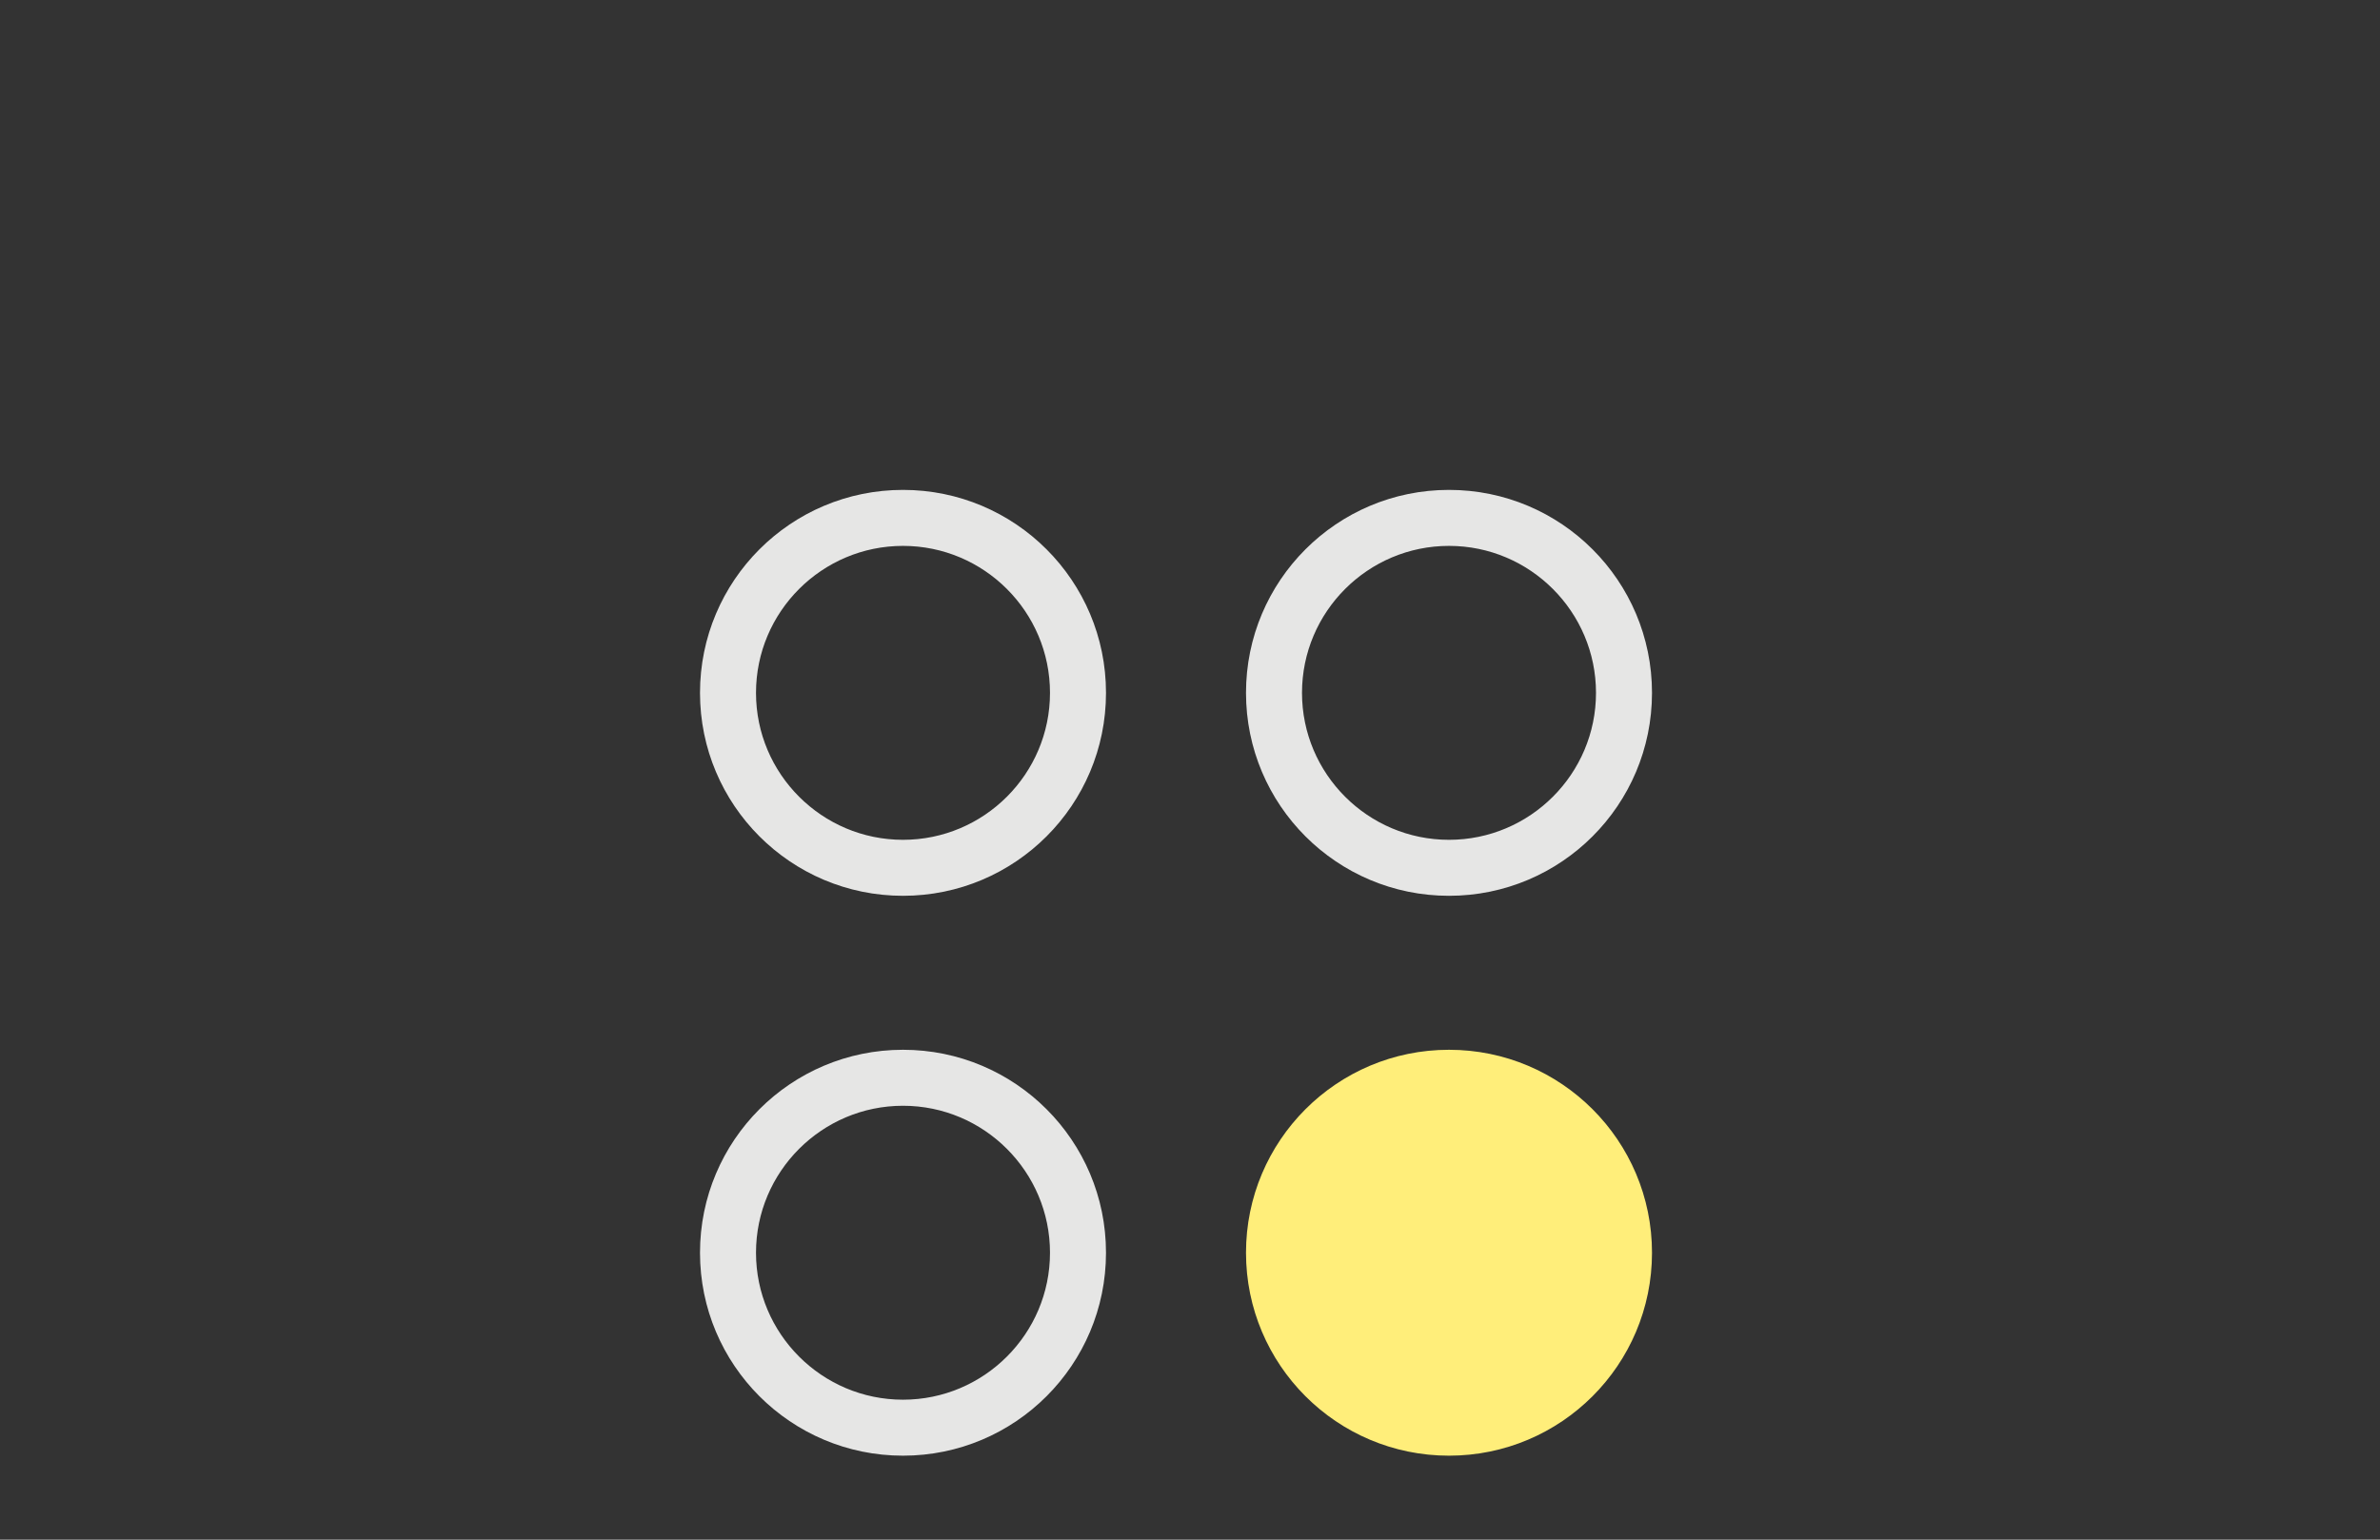
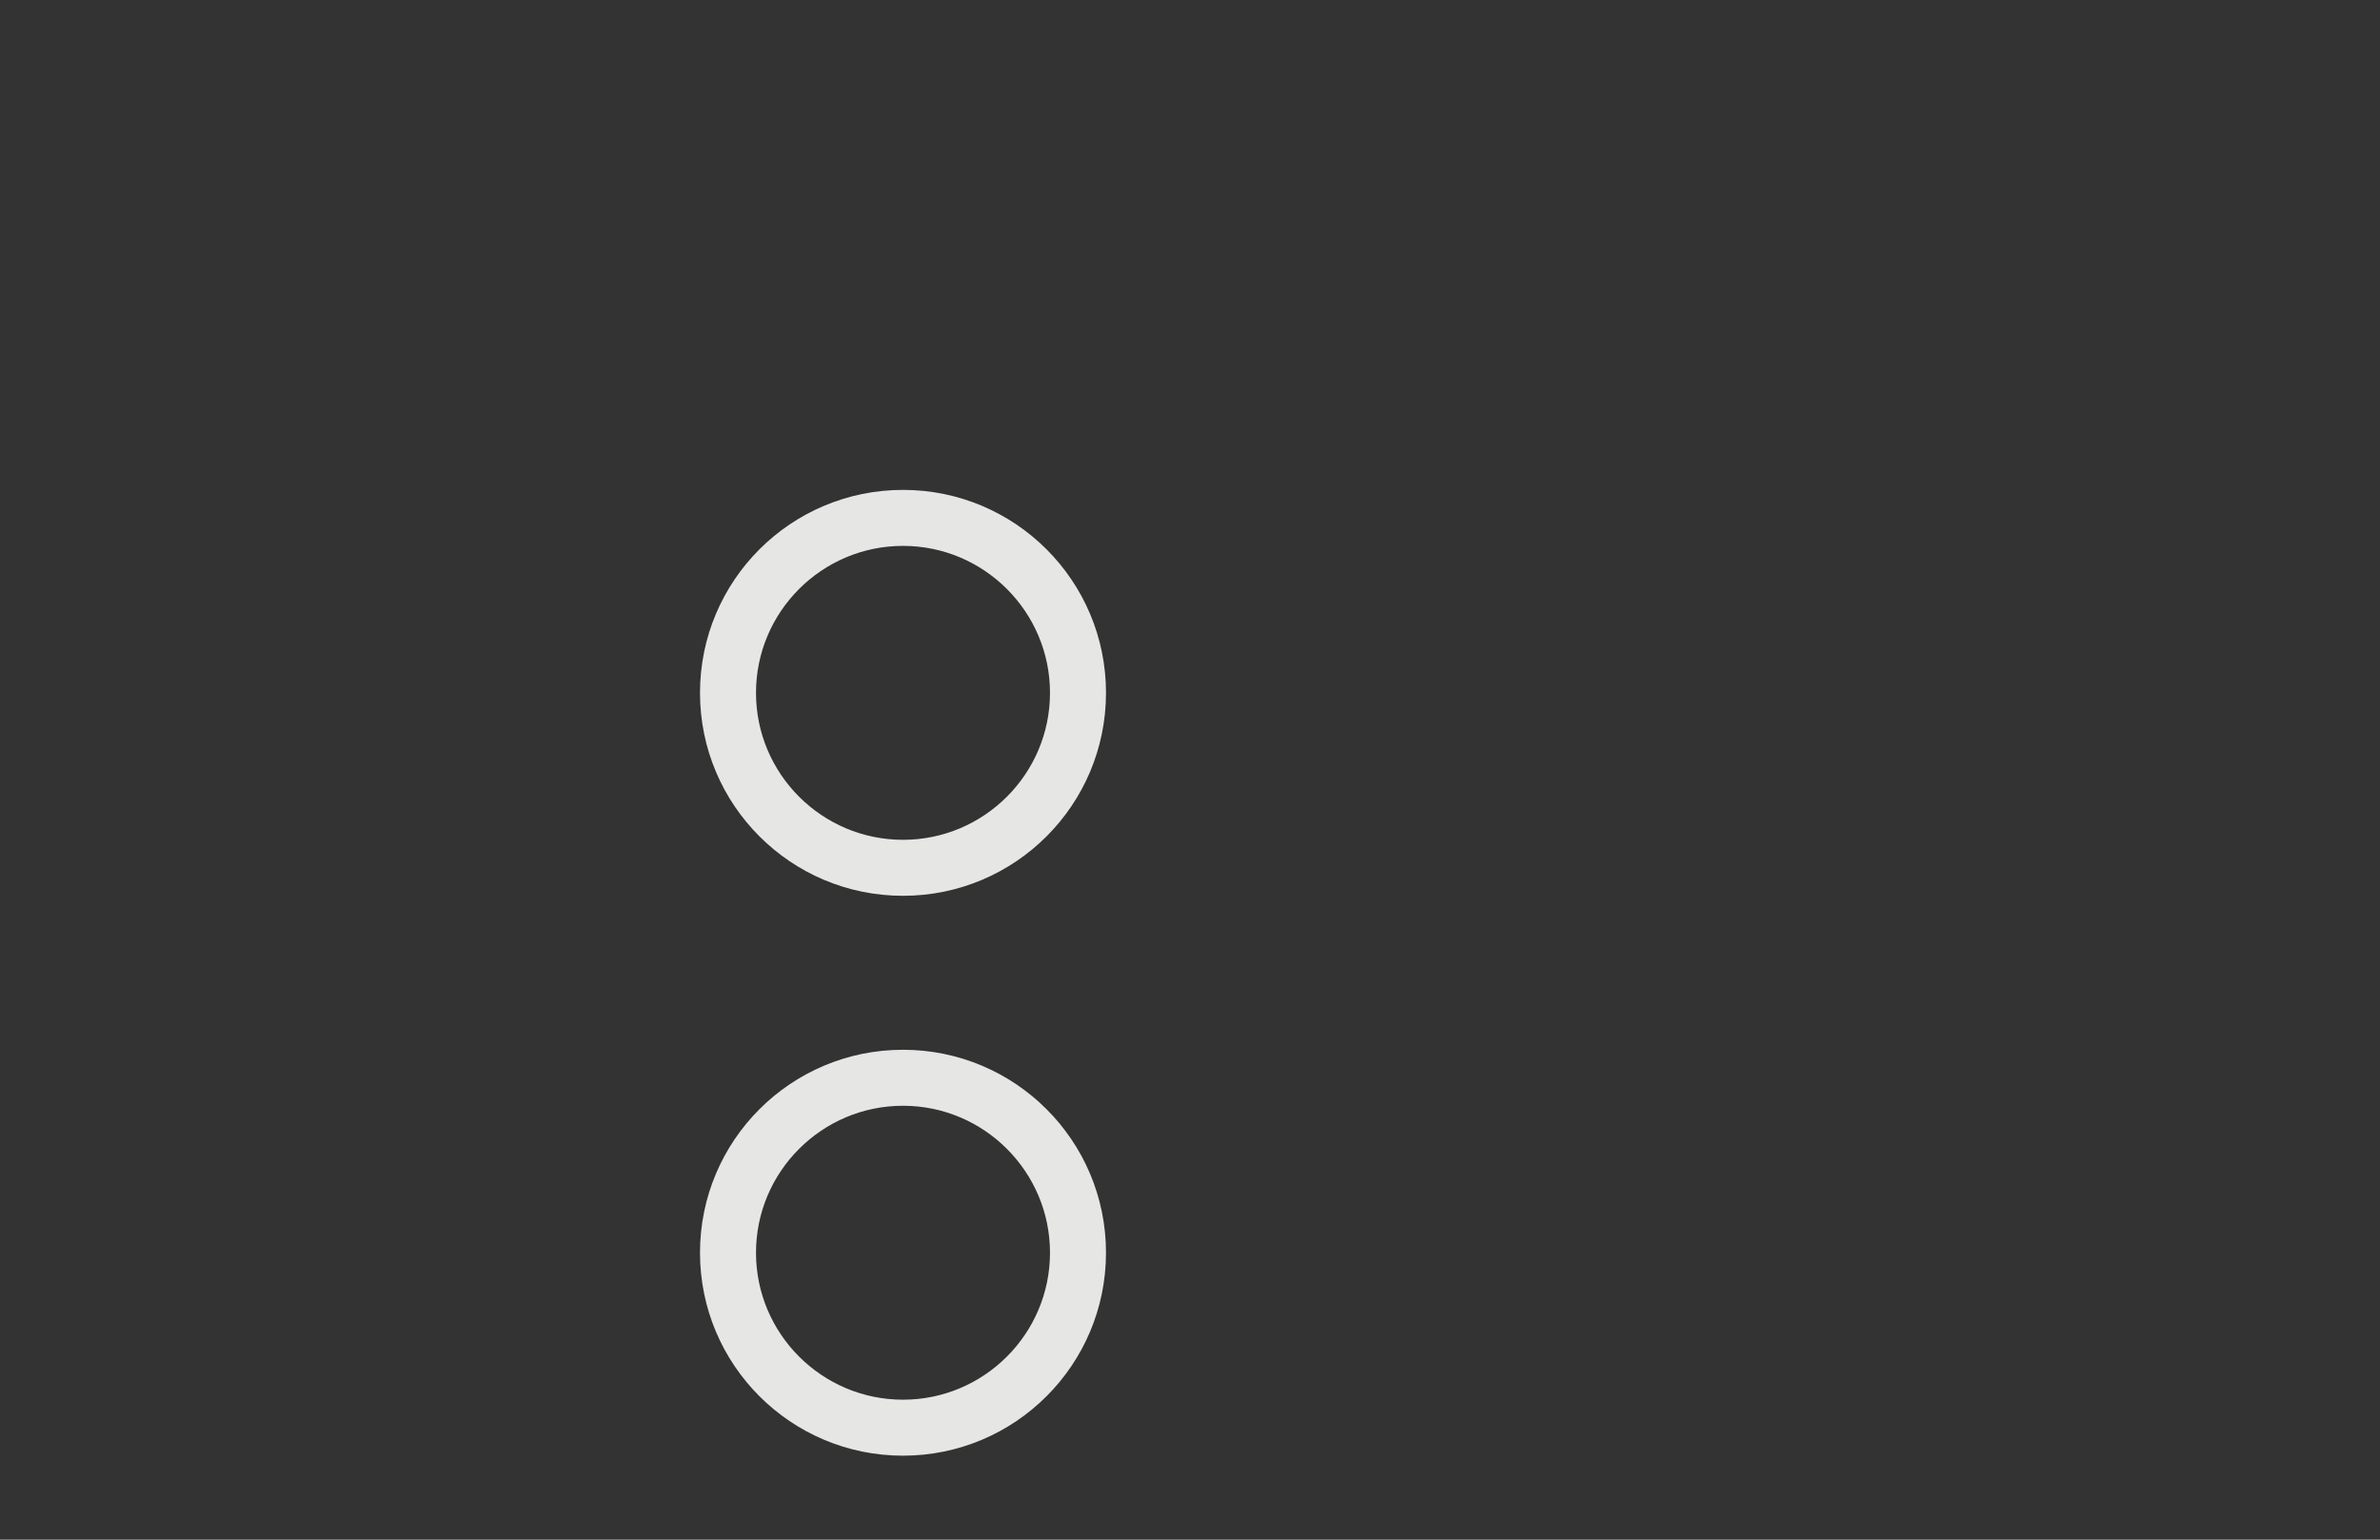
<svg xmlns="http://www.w3.org/2000/svg" version="1.1" id="Ebene_1" x="0px" y="0px" width="170px" height="110px" viewBox="0 0 170 110" enable-background="new 0 0 170 110" xml:space="preserve">
  <rect x="0" y="0" width="170" height="110" fill="#333333" stroke="none" />
-   <circle fill="#FFEE7A" cx="103.5" cy="89.5" r="14.5" />
  <path fill="#E6E6E5" d="M64.5,79C70.29,79,75,83.71,75,89.5S70.29,100,64.5,100C58.71,100,54,95.29,54,89.5S58.71,79,64.5,79   M64.5,75C56.49,75,50,81.49,50,89.5c0,8.01,6.49,14.5,14.5,14.5c8.01,0,14.5-6.49,14.5-14.5C79,81.49,72.51,75,64.5,75L64.5,75z" />
  <path fill="#E6E6E5" d="M64.5,39C70.29,39,75,43.71,75,49.5C75,55.29,70.29,60,64.5,60C58.71,60,54,55.29,54,49.5  C54,43.71,58.71,39,64.5,39 M64.5,35C56.49,35,50,41.49,50,49.5C50,57.51,56.49,64,64.5,64C72.51,64,79,57.51,79,49.5  C79,41.49,72.51,35,64.5,35L64.5,35z" />
-   <path fill="#E6E6E5" d="M103.5,39c5.79,0,10.5,4.71,10.5,10.5c0,5.79-4.71,10.5-10.5,10.5C97.71,60,93,55.29,93,49.5  C93,43.71,97.71,39,103.5,39 M103.5,35C95.49,35,89,41.49,89,49.5c0,8.01,6.49,14.5,14.5,14.5c8.01,0,14.5-6.49,14.5-14.5  C118,41.49,111.51,35,103.5,35L103.5,35z" />
</svg>